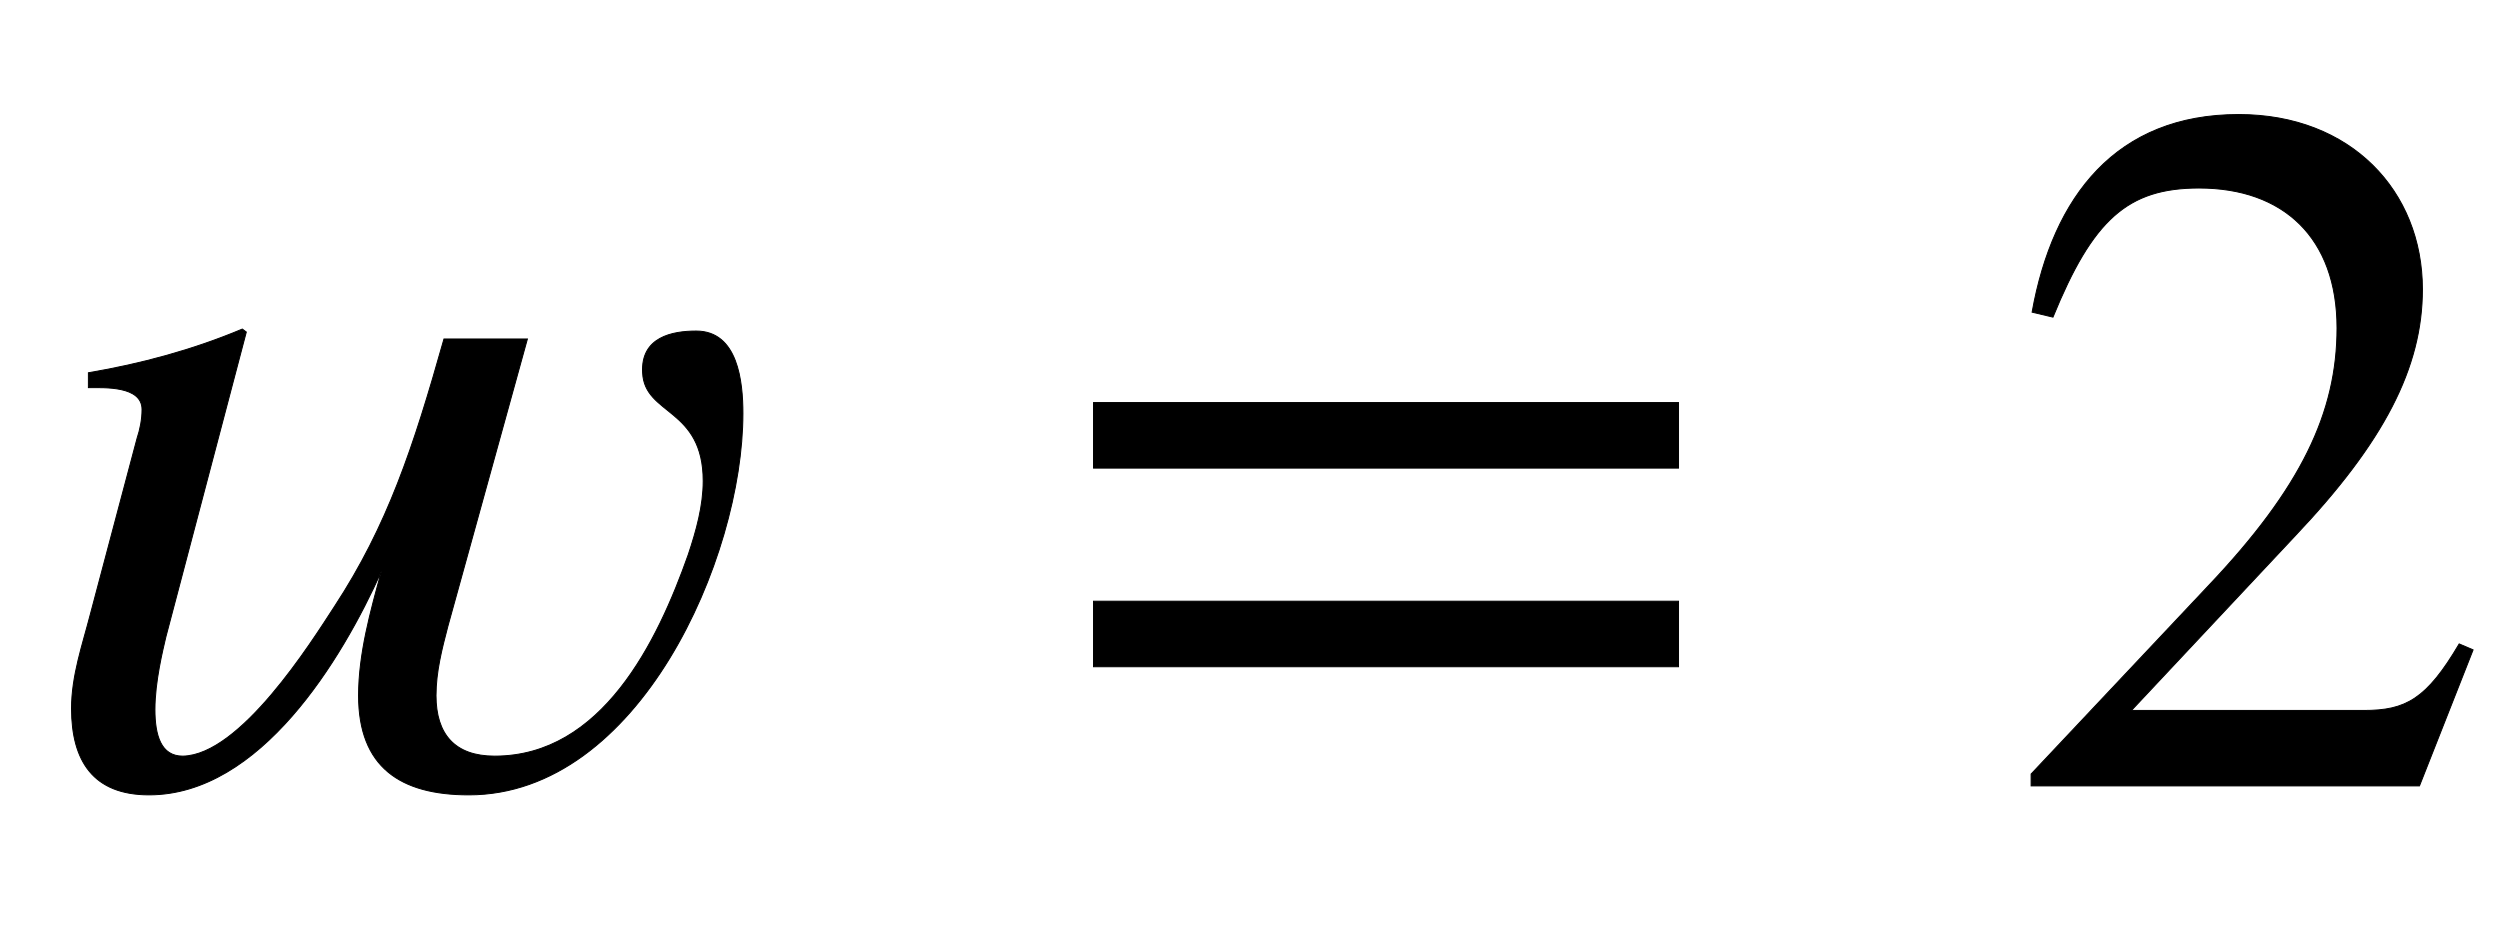
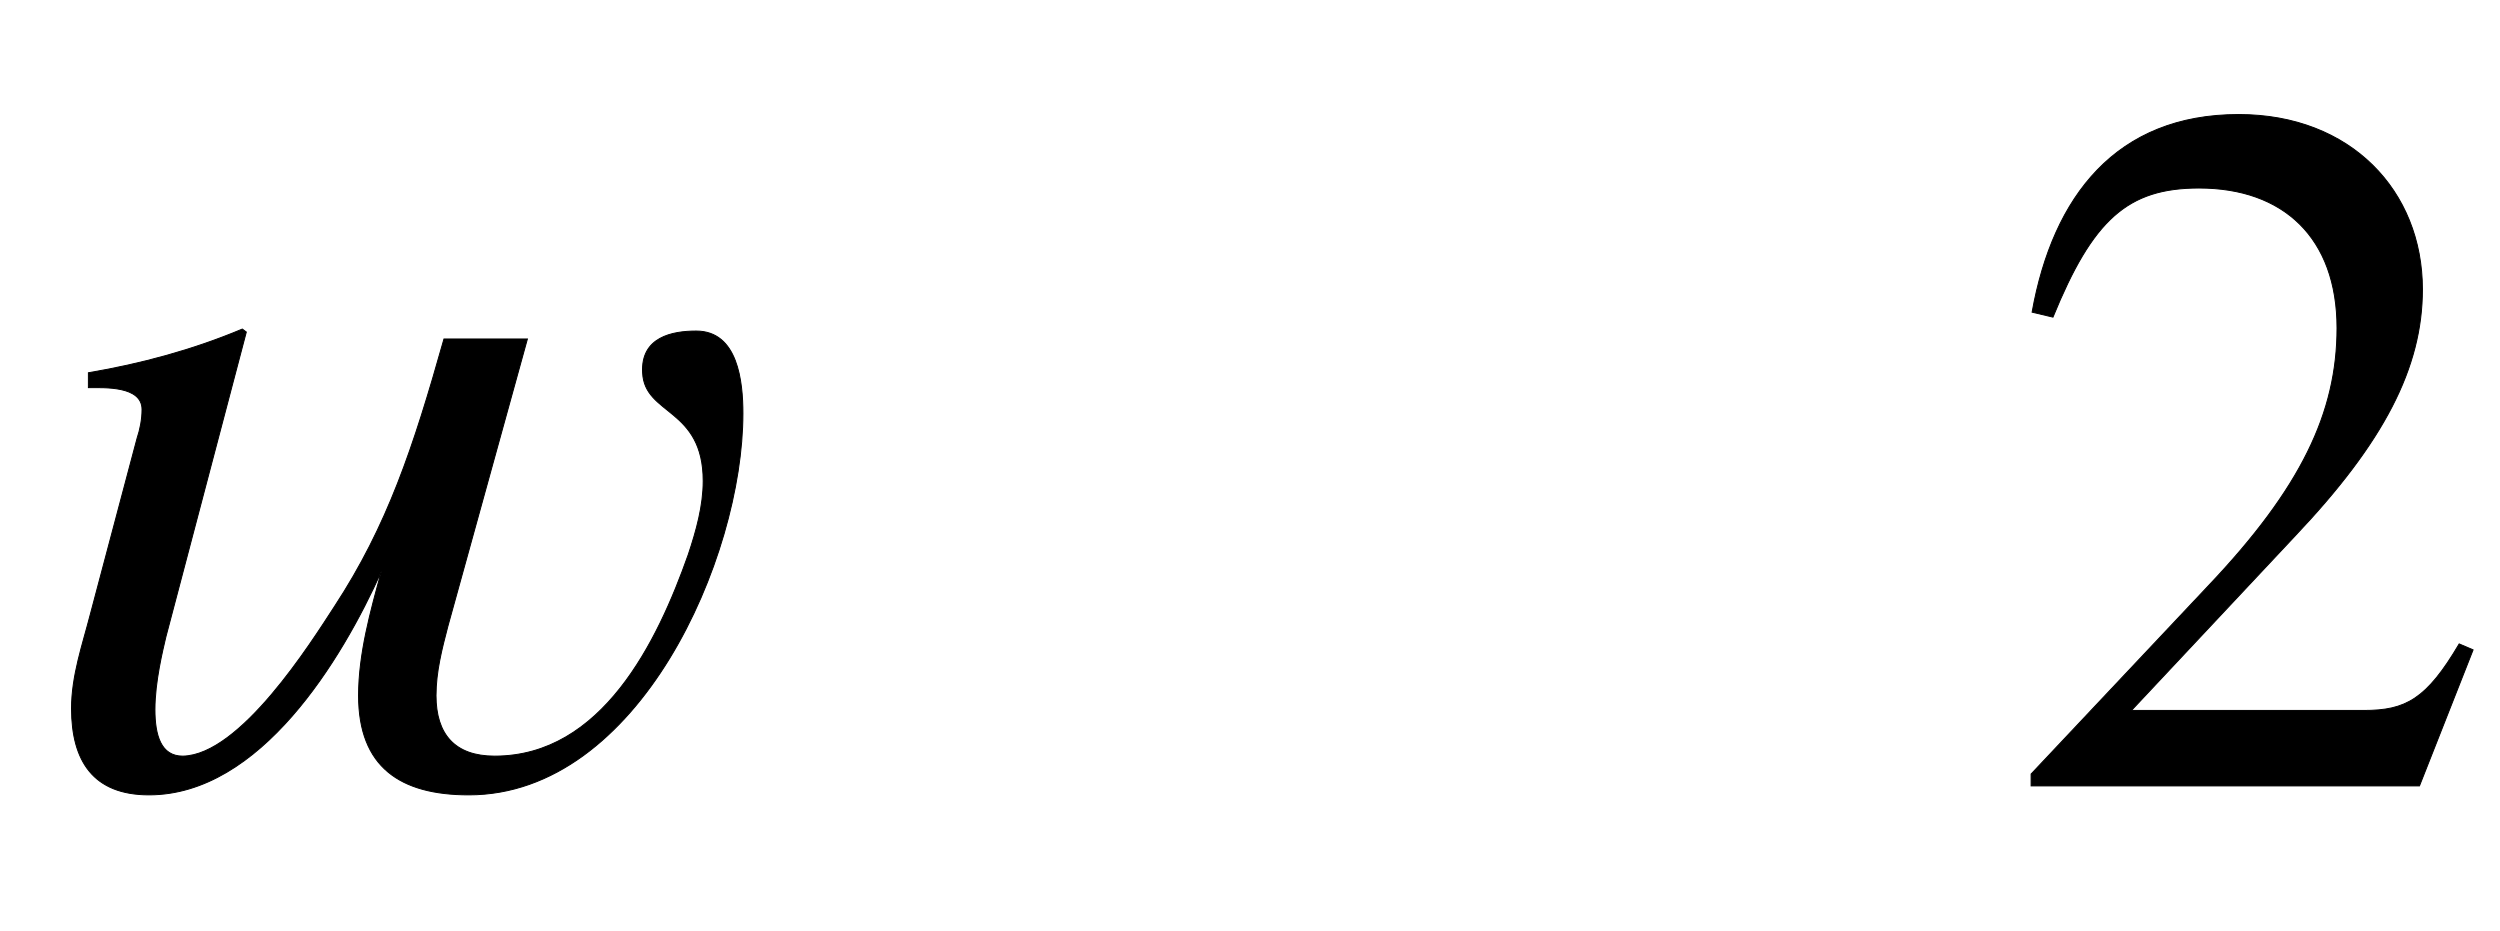
<svg xmlns="http://www.w3.org/2000/svg" xmlns:xlink="http://www.w3.org/1999/xlink" width="5.846ex" height="2.176ex" style="font-size: 16px; vertical-align: -0.338ex;" viewBox="0 -791.3 2517.1 936.9" role="img" focusable="false">
  <defs>
    <path stroke-width="1" id="E1-STIXWEBNORMALI-1D464" d="M531 450l-80 -289c-6 -23 -12 -46 -12 -70c0 -39 19 -61 59 -61c108 0 164 115 195 203c8 24 15 49 15 74c0 74 -59 66 -61 109c-2 36 30 42 54 42c42 0 47 -51 47 -83c0 -146 -105 -384 -276 -384c-69 0 -111 28 -111 100c0 42 12 85 23 125 c-40 -89 -122 -225 -234 -225c-56 0 -78 34 -78 87c0 33 11 64 19 95l47 177c3 9 5 19 5 29c0 24 -38 22 -54 22v15c53 9 105 23 155 44l4 -3l-81 -307c-3 -13 -11 -45 -11 -73c0 -26 6 -47 28 -47c58 1 129 114 153 151c53 81 79 159 110 269h84Z" />
-     <path stroke-width="1" id="E1-STIXWEBMAIN-3D" d="M637 320h-589v66h589v-66zM637 120h-589v66h589v-66Z" />
    <path stroke-width="1" id="E1-STIXWEBMAIN-32" d="M474 137l-54 -137h-391v12l178 189c94 99 130 175 130 260c0 91 -54 141 -139 141c-72 0 -107 -32 -147 -130l-21 5c21 117 85 199 208 199c113 0 185 -77 185 -176c0 -79 -39 -154 -128 -248l-165 -176h234c42 0 63 11 96 67Z" />
  </defs>
  <g stroke="currentColor" fill="currentColor" stroke-width="0" transform="matrix(1 0 0 -1 0 0)">
    <use xlink:href="#E1-STIXWEBNORMALI-1D464" x="0" y="0" />
    <use xlink:href="#E1-STIXWEBMAIN-3D" x="1053" y="0" />
    <use xlink:href="#E1-STIXWEBMAIN-32" x="2016" y="0" />
  </g>
</svg>